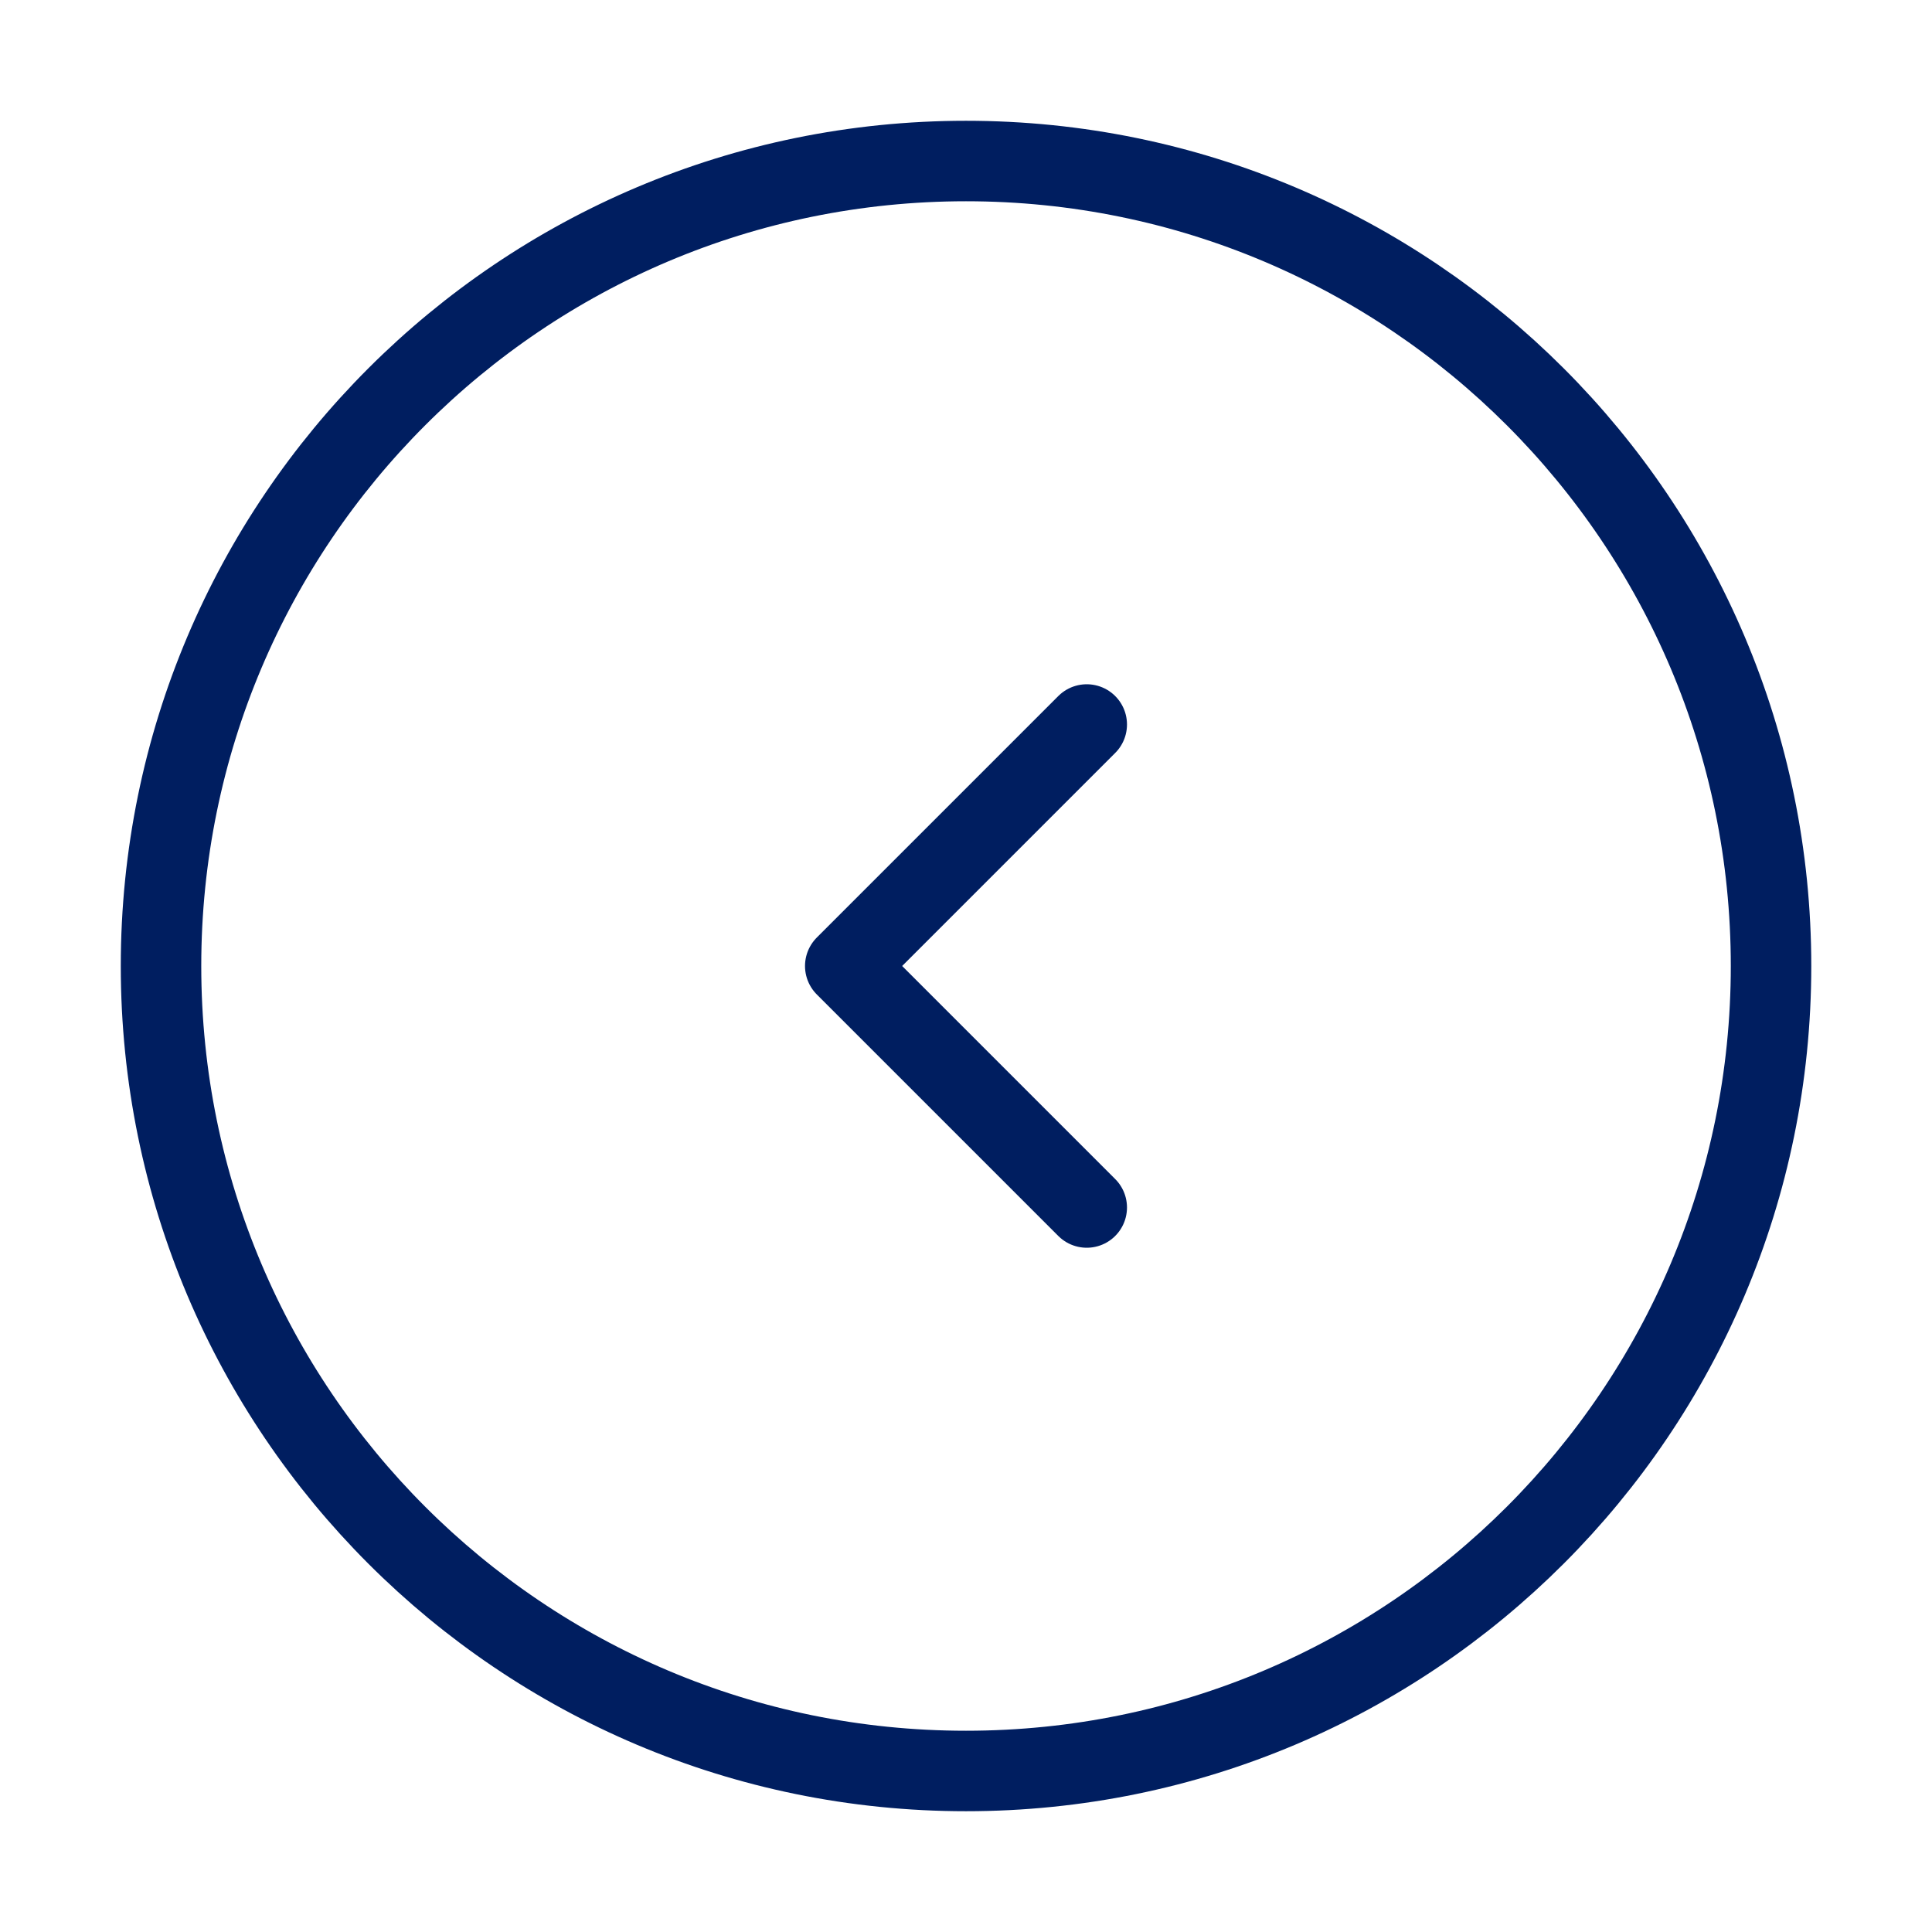
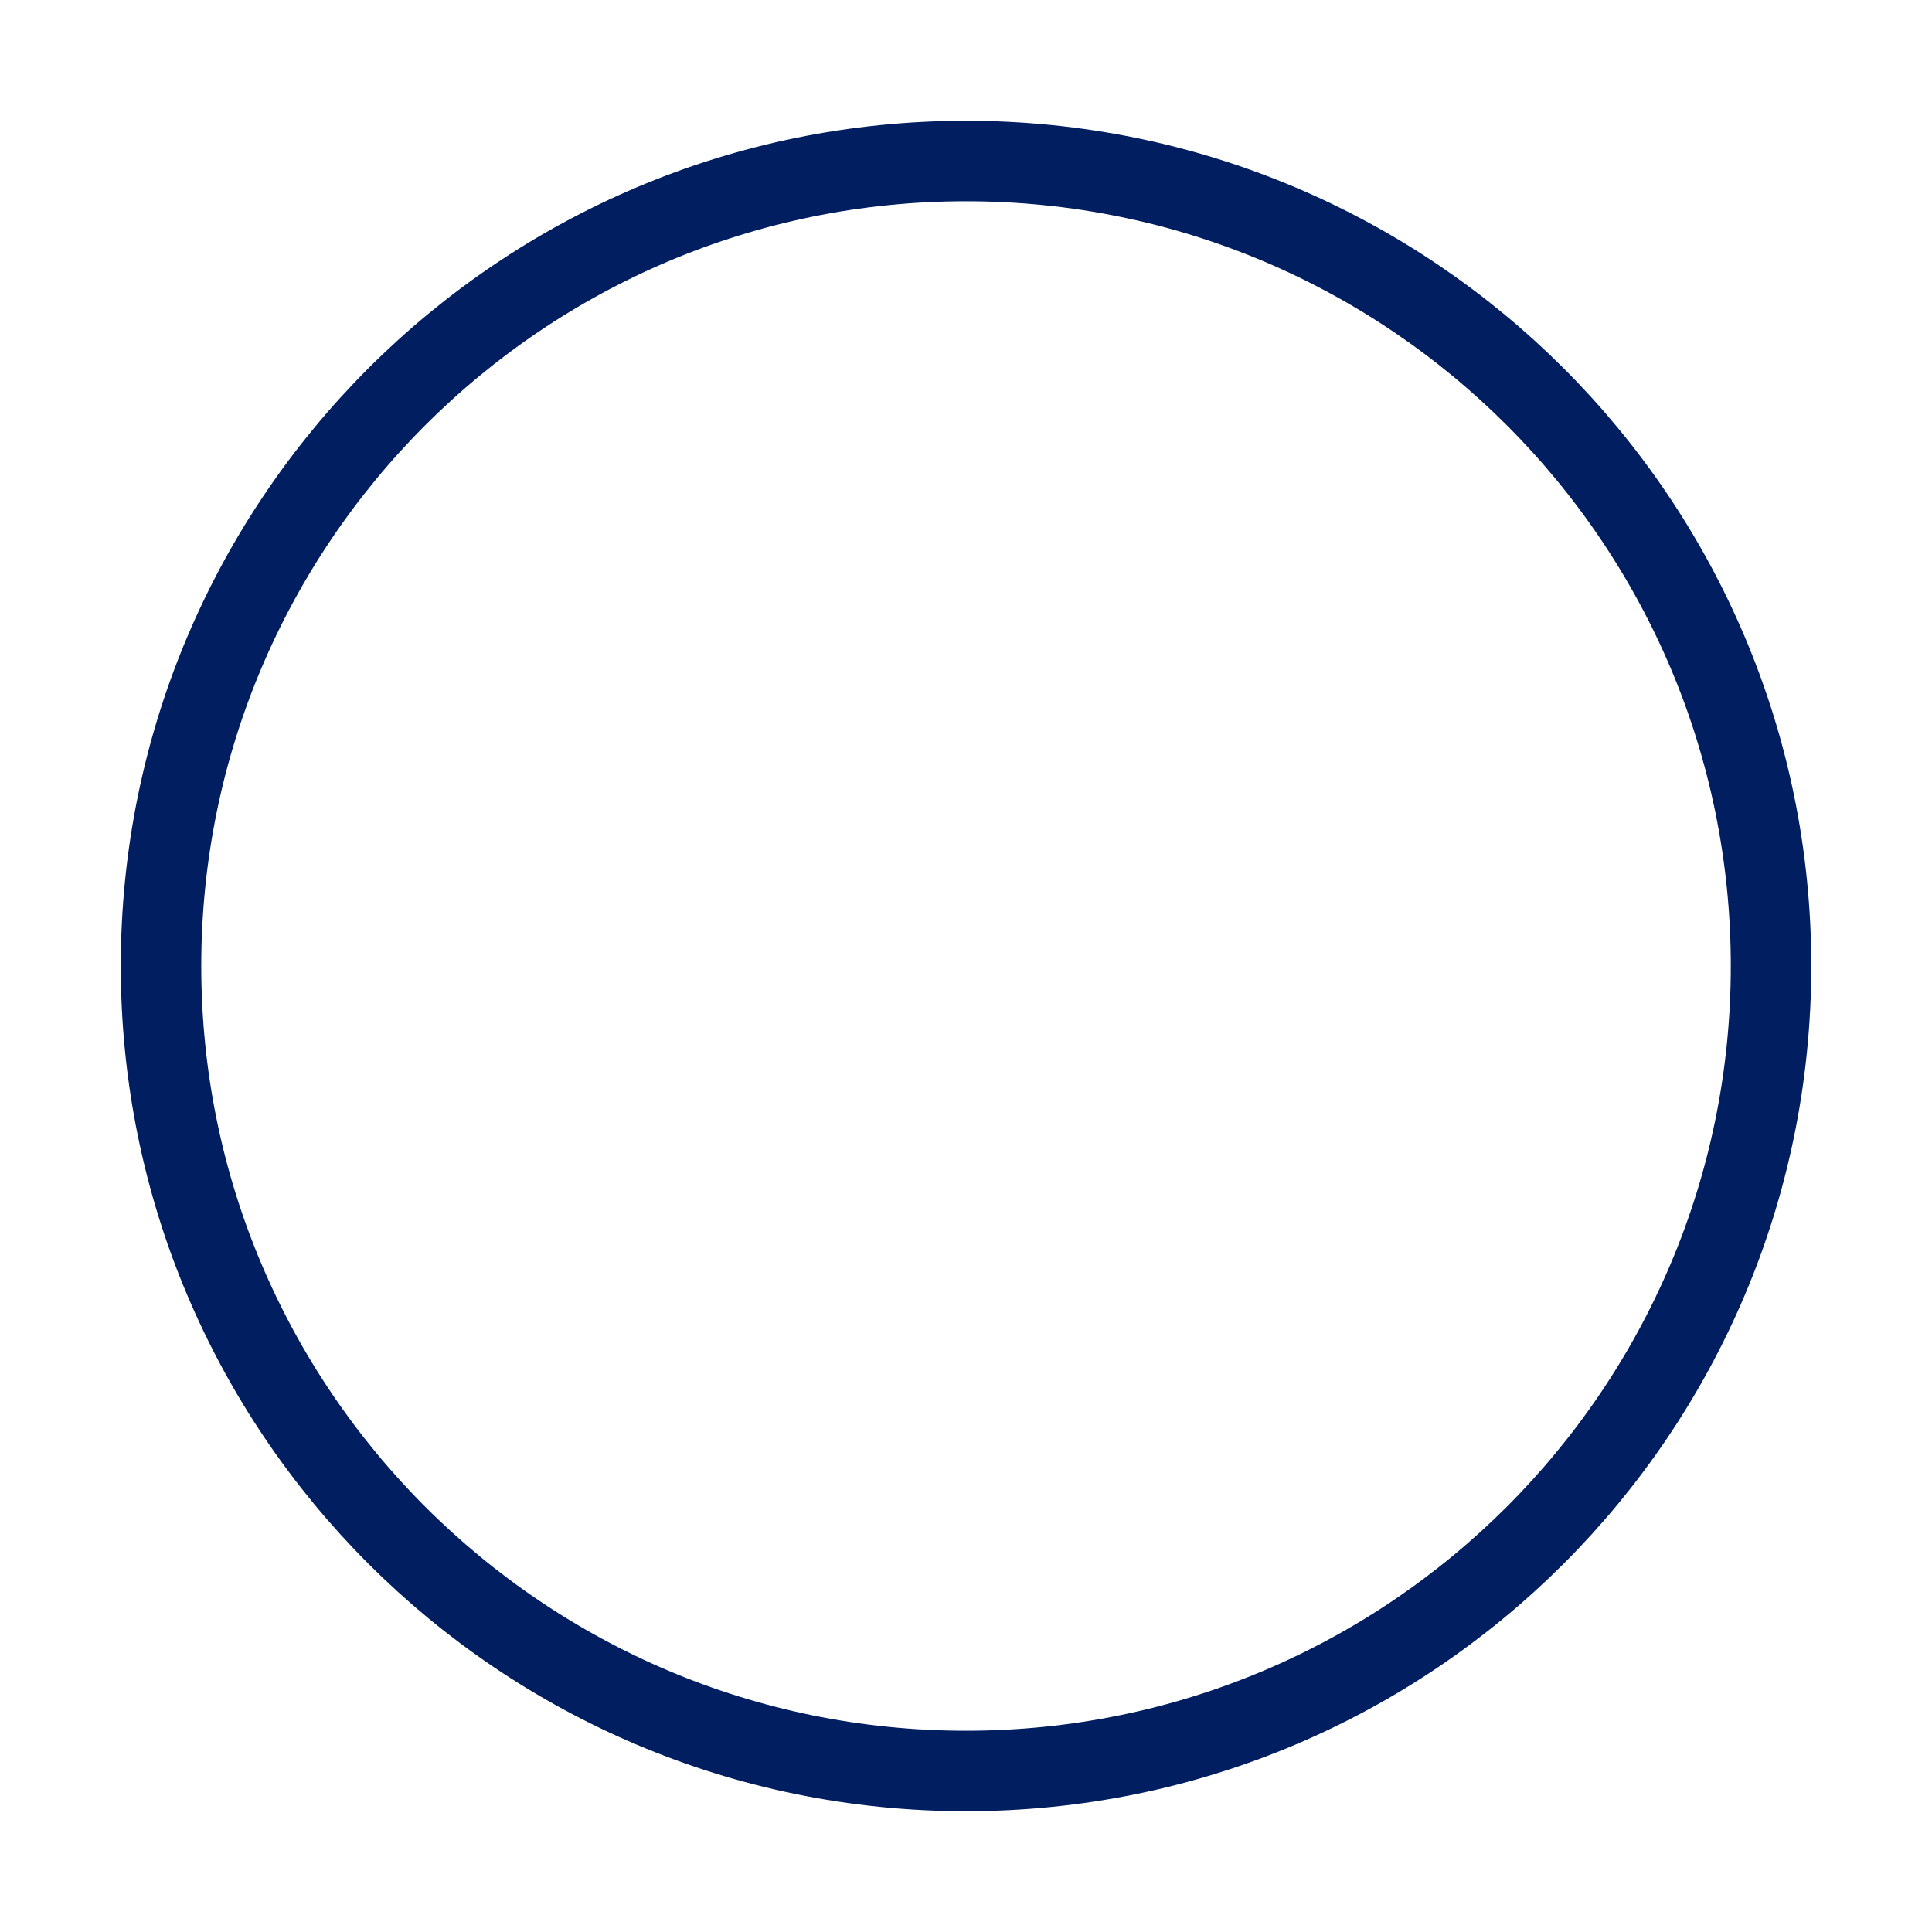
<svg xmlns="http://www.w3.org/2000/svg" width="32" height="32" viewBox="0 0 32 32" fill="none">
  <path d="M16 29.333C8.636 29.333 2.667 23.364 2.667 16C2.667 8.636 8.636 2.667 16 2.667C23.364 2.667 29.334 8.636 29.334 16C29.334 23.364 23.364 29.333 16 29.333Z" stroke="#001E60" stroke-width="1.333" stroke-linecap="round" stroke-linejoin="round" />
-   <path d="M18 20L14 16L18 12" stroke="#001E60" stroke-width="1.333" stroke-linecap="round" stroke-linejoin="round" />
</svg>